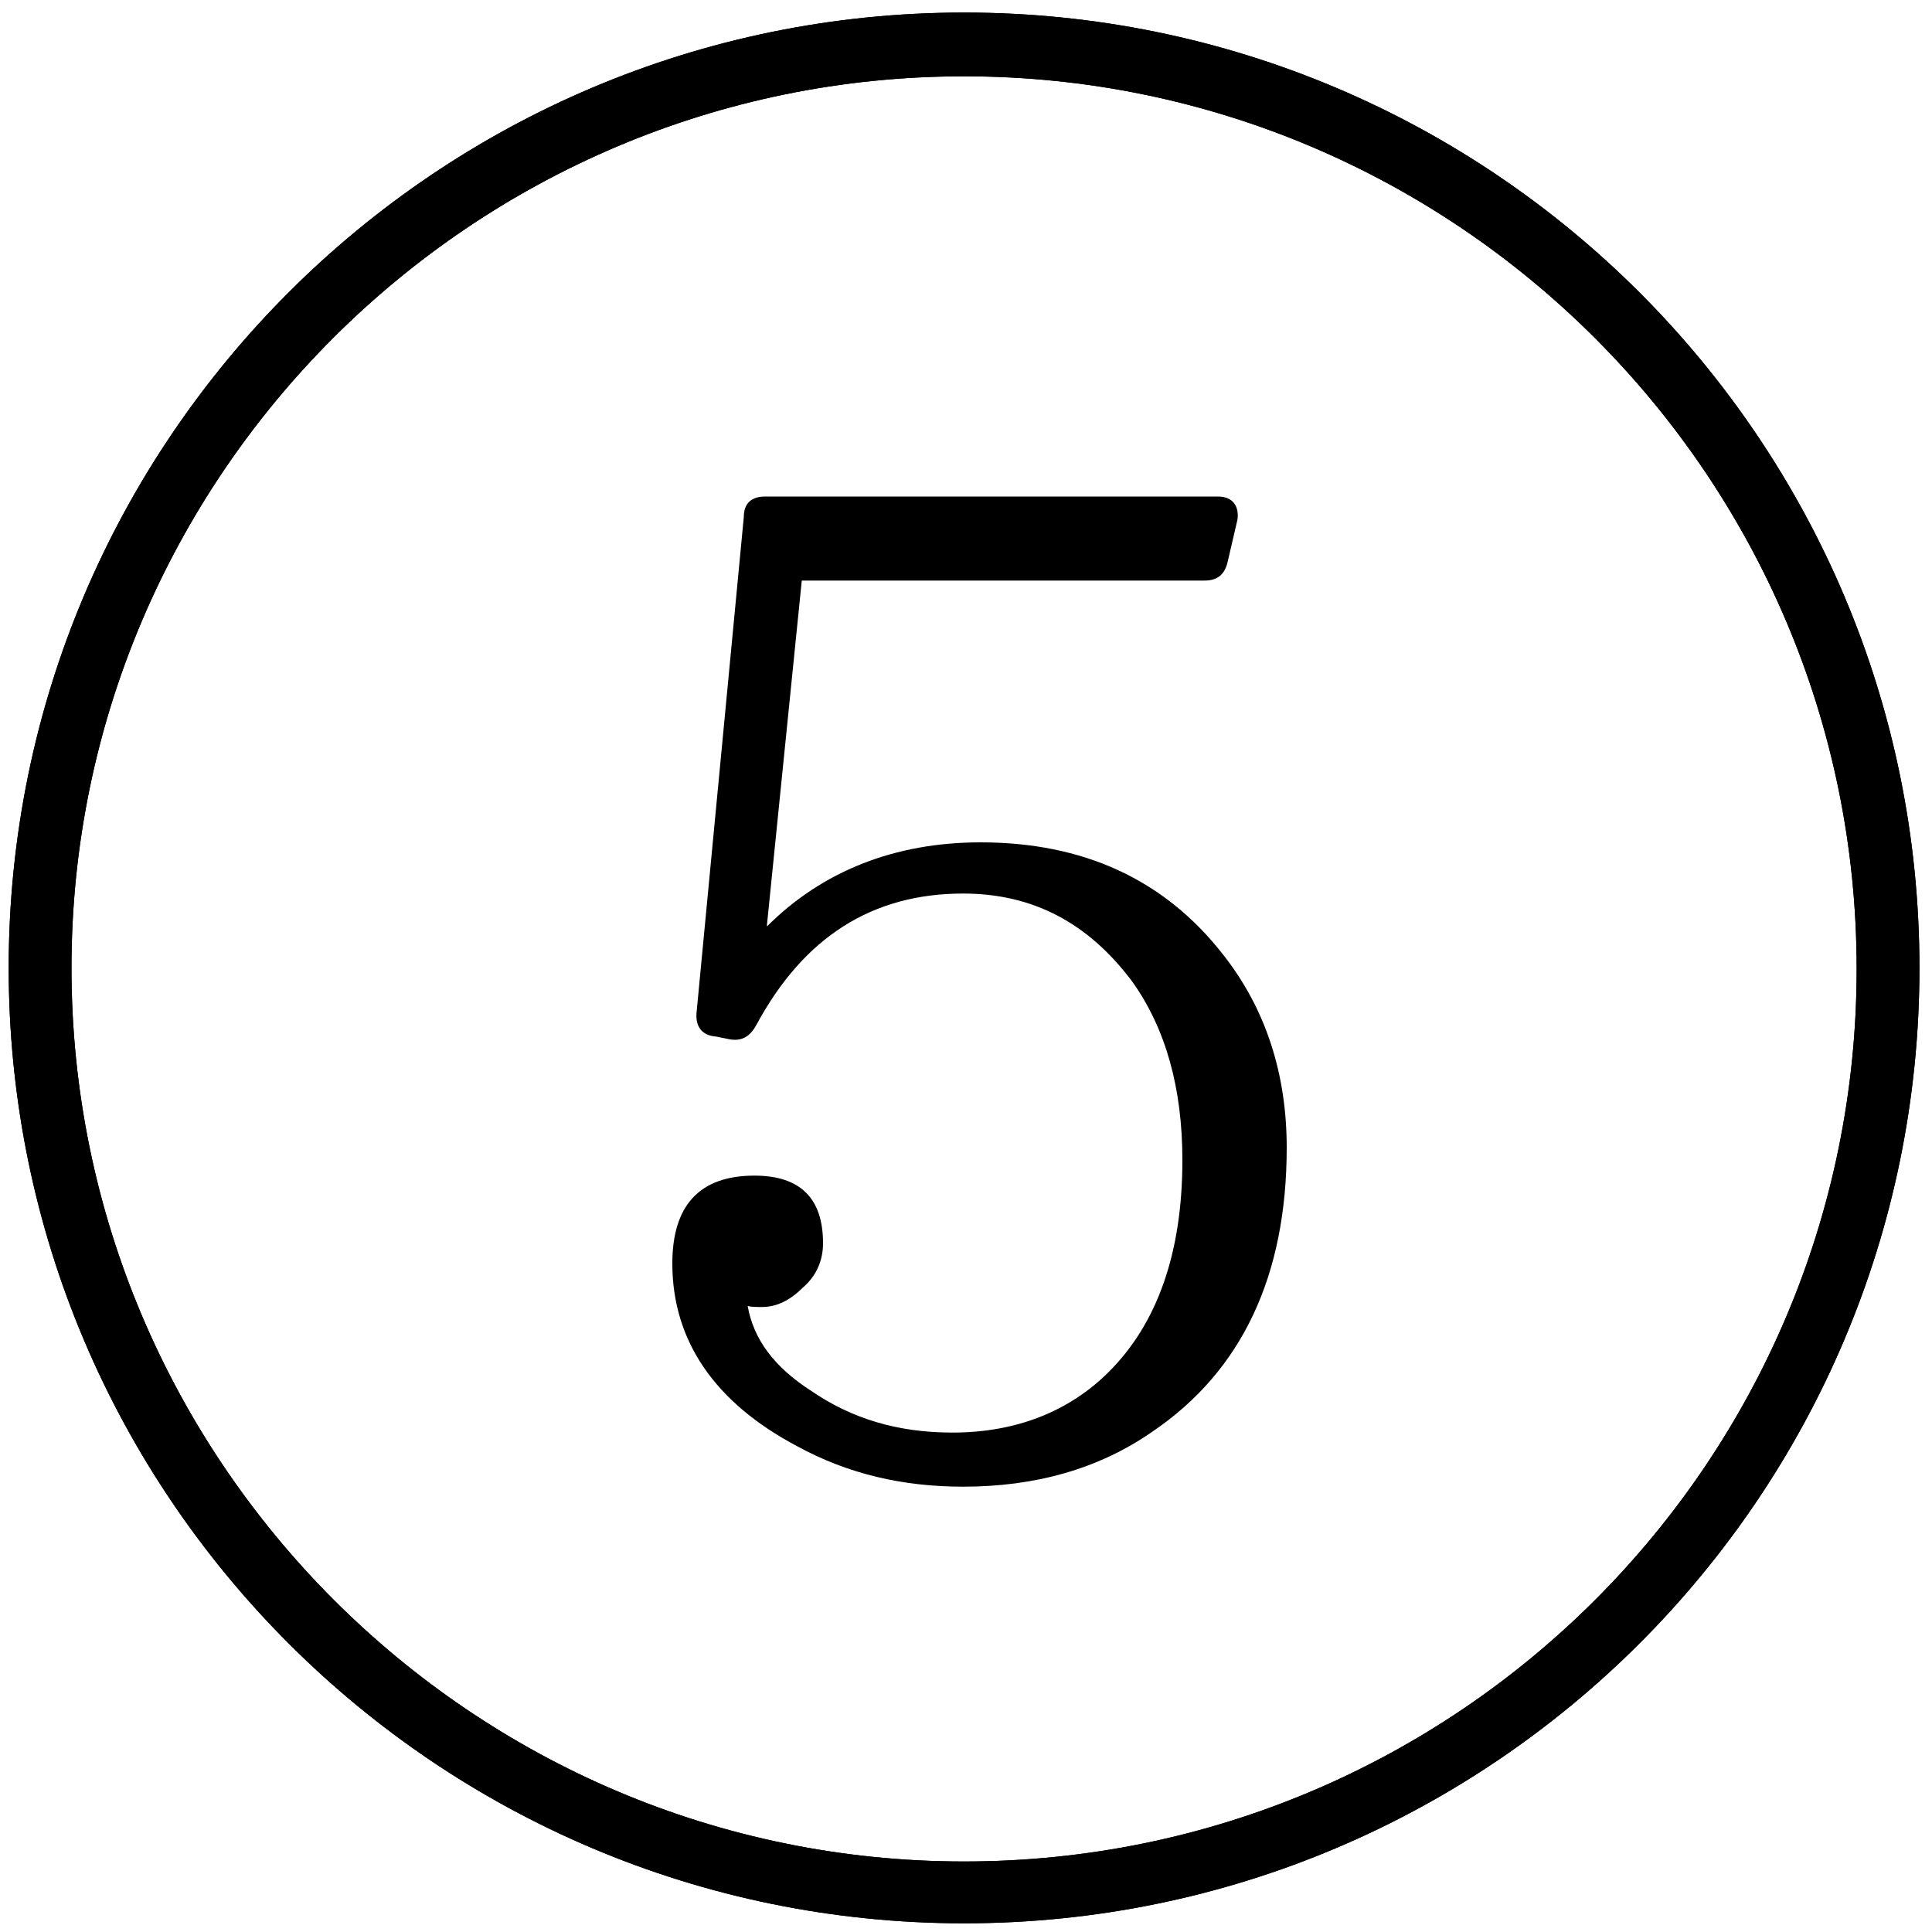
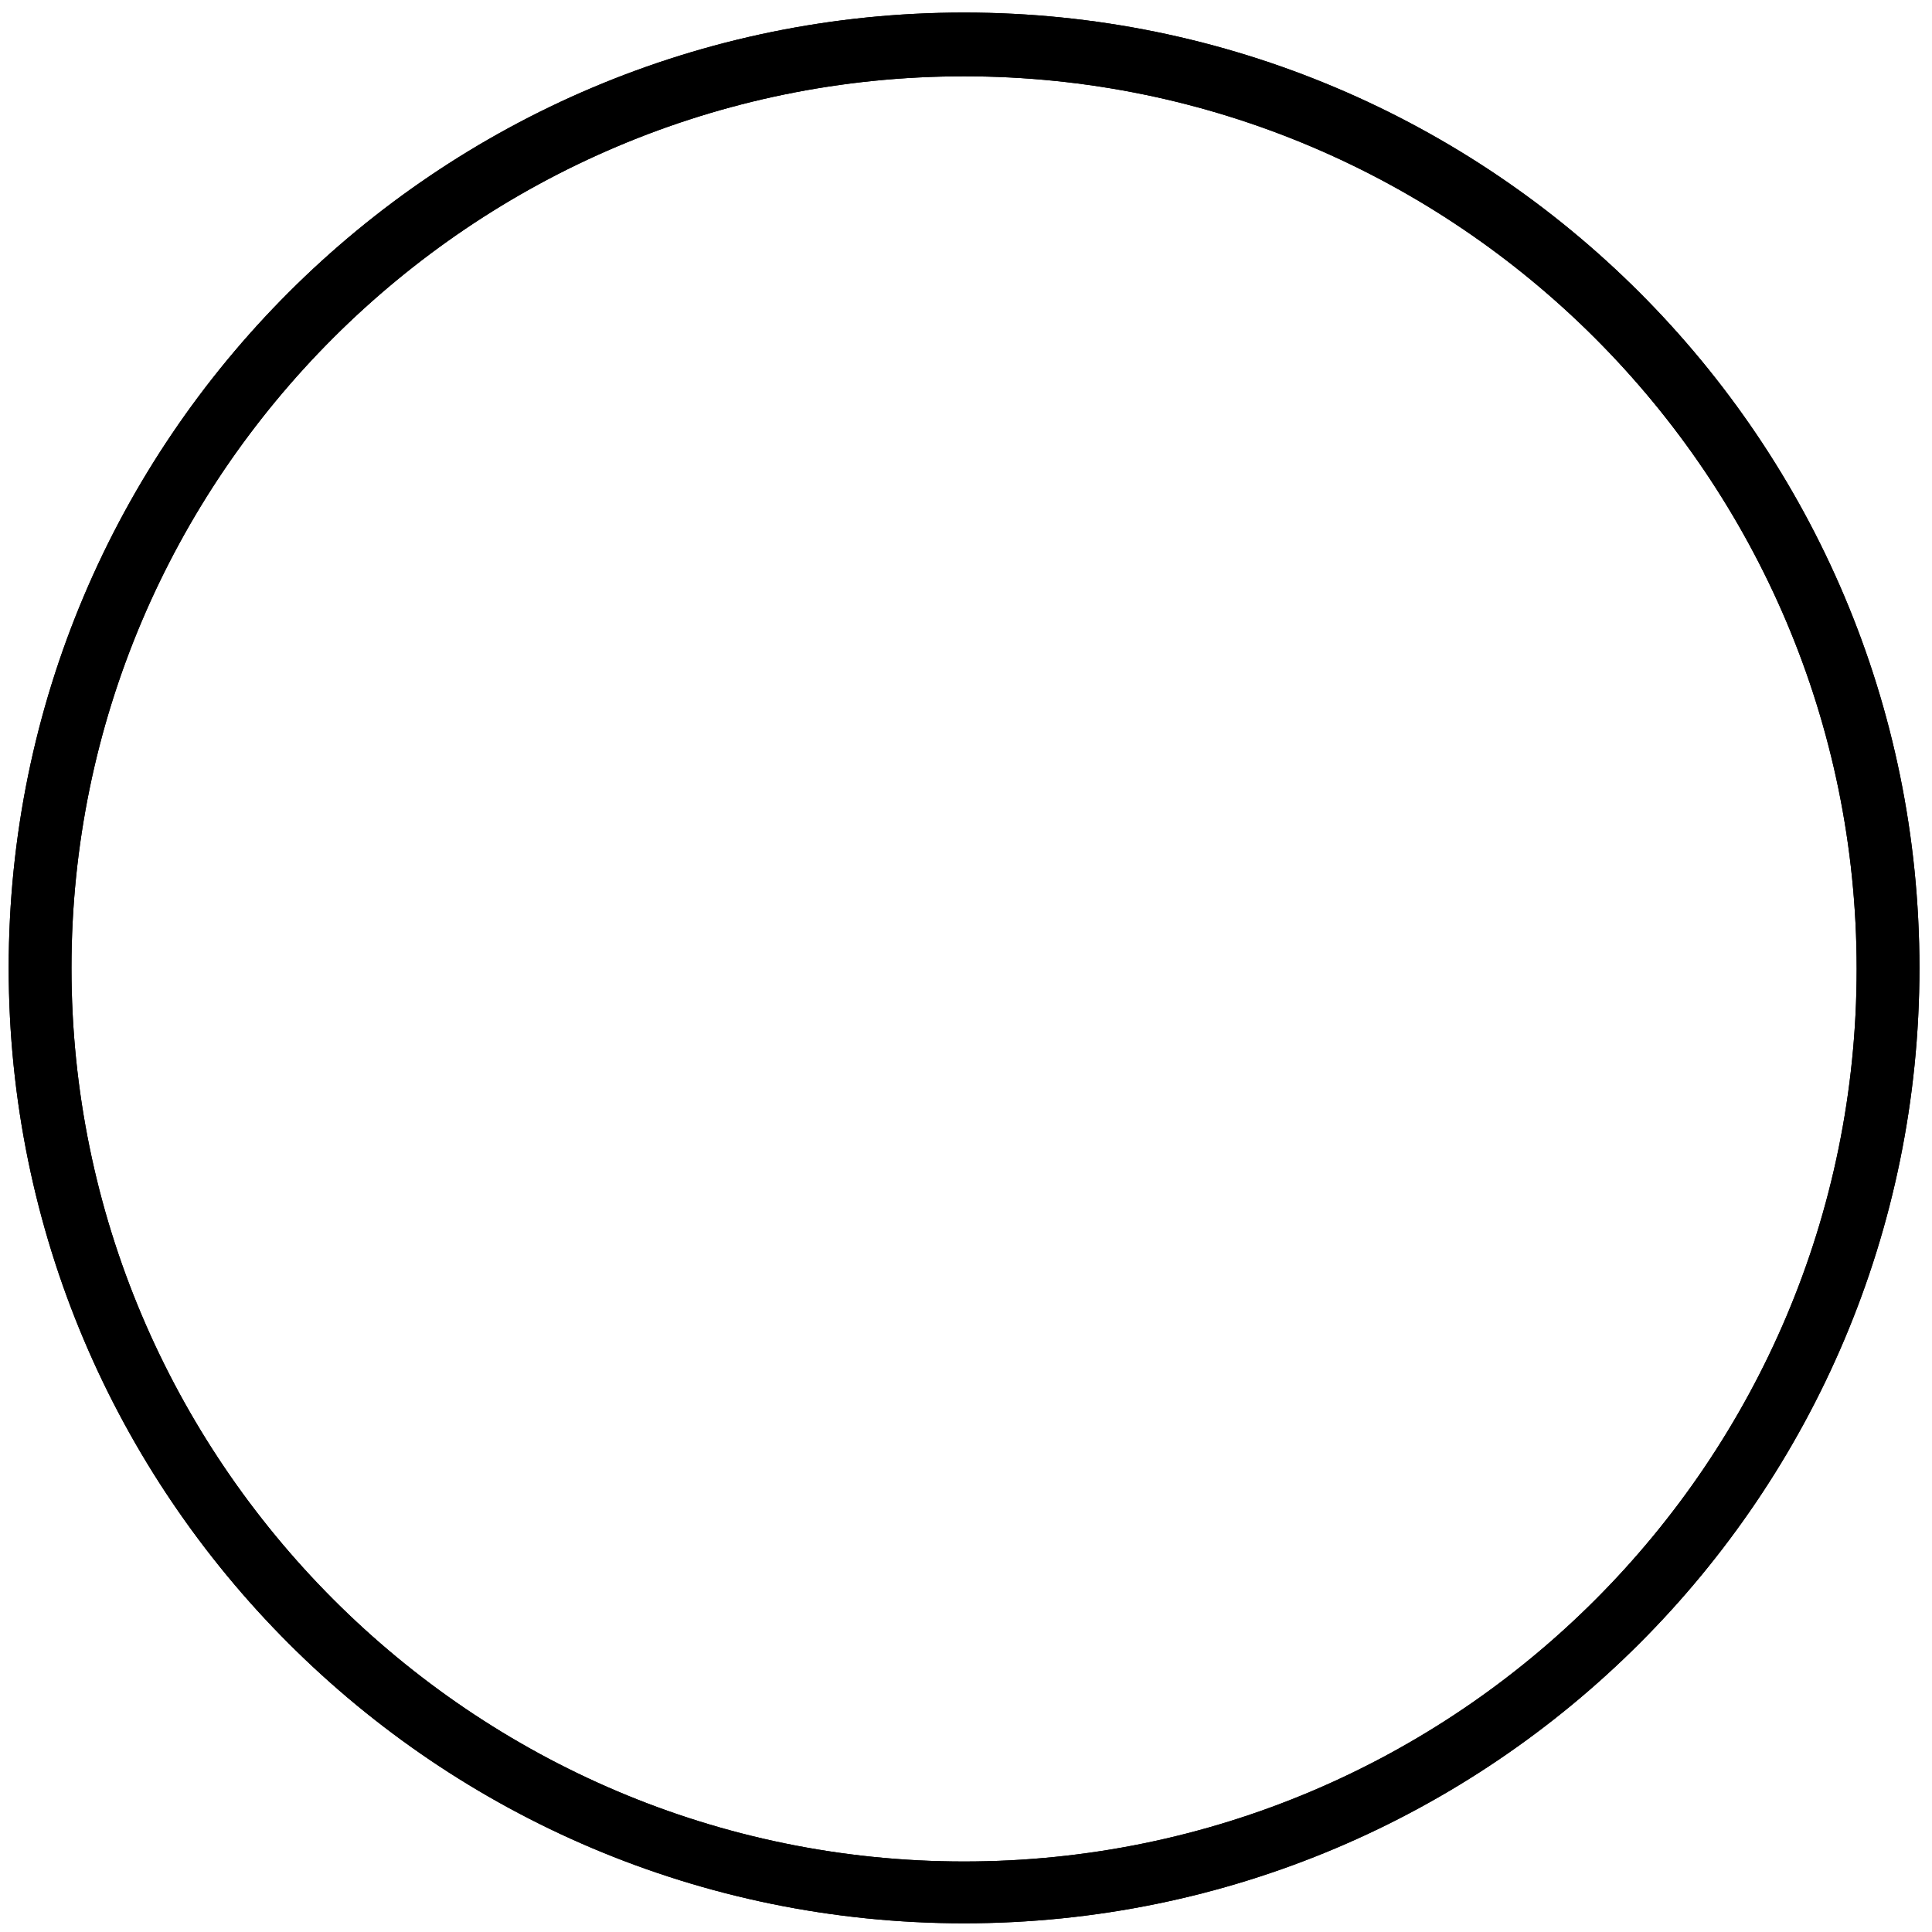
<svg xmlns="http://www.w3.org/2000/svg" viewBox="0 0 20 20">
-   <path d="M7.94 9.59c.57-.57 1.32-.87 2.21-.87 1.06 0 1.9.38 2.51 1.16.45.57.66 1.25.66 2 0 1.32-.46 2.31-1.39 2.94-.56.39-1.22.57-1.96.57-.62 0-1.19-.13-1.72-.42-.85-.45-1.29-1.09-1.29-1.89 0-.6.28-.91.85-.91.48 0 .71.24.71.7 0 .18-.07.34-.21.46-.13.13-.27.2-.42.2-.06 0-.11 0-.15-.01.06.34.27.63.66.88.41.28.88.43 1.46.43.66 0 1.21-.22 1.62-.63.5-.5.76-1.23.76-2.19 0-.74-.17-1.36-.52-1.85-.45-.6-1.02-.91-1.75-.91-.94 0-1.65.45-2.14 1.36-.06.11-.14.17-.27.15l-.15-.03c-.14-.01-.21-.1-.2-.24l.49-5.14c0-.14.08-.21.22-.21h4.69c.15 0 .22.1.2.24l-.1.43c-.03.14-.11.2-.24.2H8.3l-.36 3.56Z" />
  <path d="M9.98.79c5.09 0 9.24 4.14 9.24 9.24s-4.14 9.24-9.24 9.24S.74 15.11.74 10.02 4.89.79 9.98.79m0-.66C4.52.13.09 4.56.09 10.02s4.43 9.89 9.89 9.89 9.89-4.43 9.89-9.89S15.44.13 9.98.13Z" />
  <path d="M9.98.79c5.09 0 9.24 4.14 9.24 9.24s-4.14 9.24-9.24 9.24S.74 15.11.74 10.02 4.89.79 9.98.79m0-.66C4.52.13.09 4.56.09 10.02s4.43 9.89 9.89 9.89 9.89-4.43 9.89-9.89S15.44.13 9.98.13Z" />
</svg>